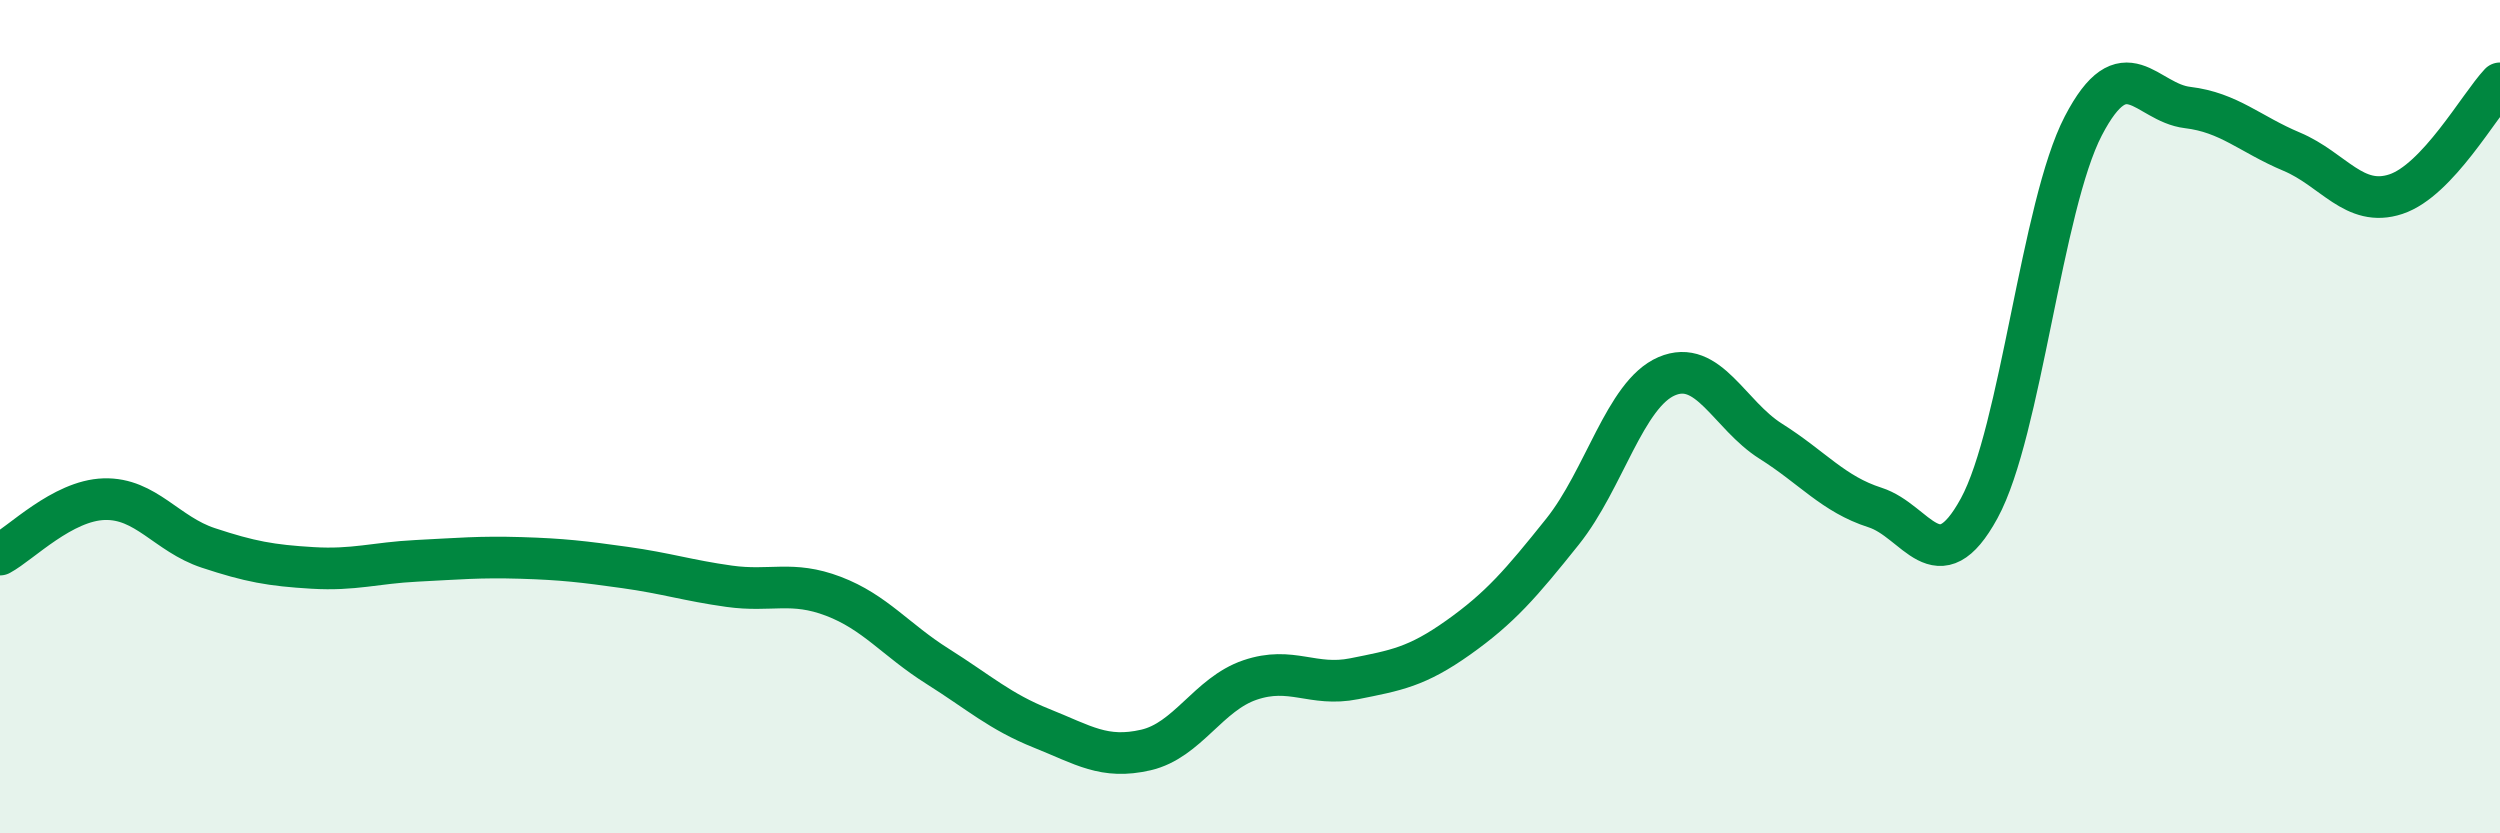
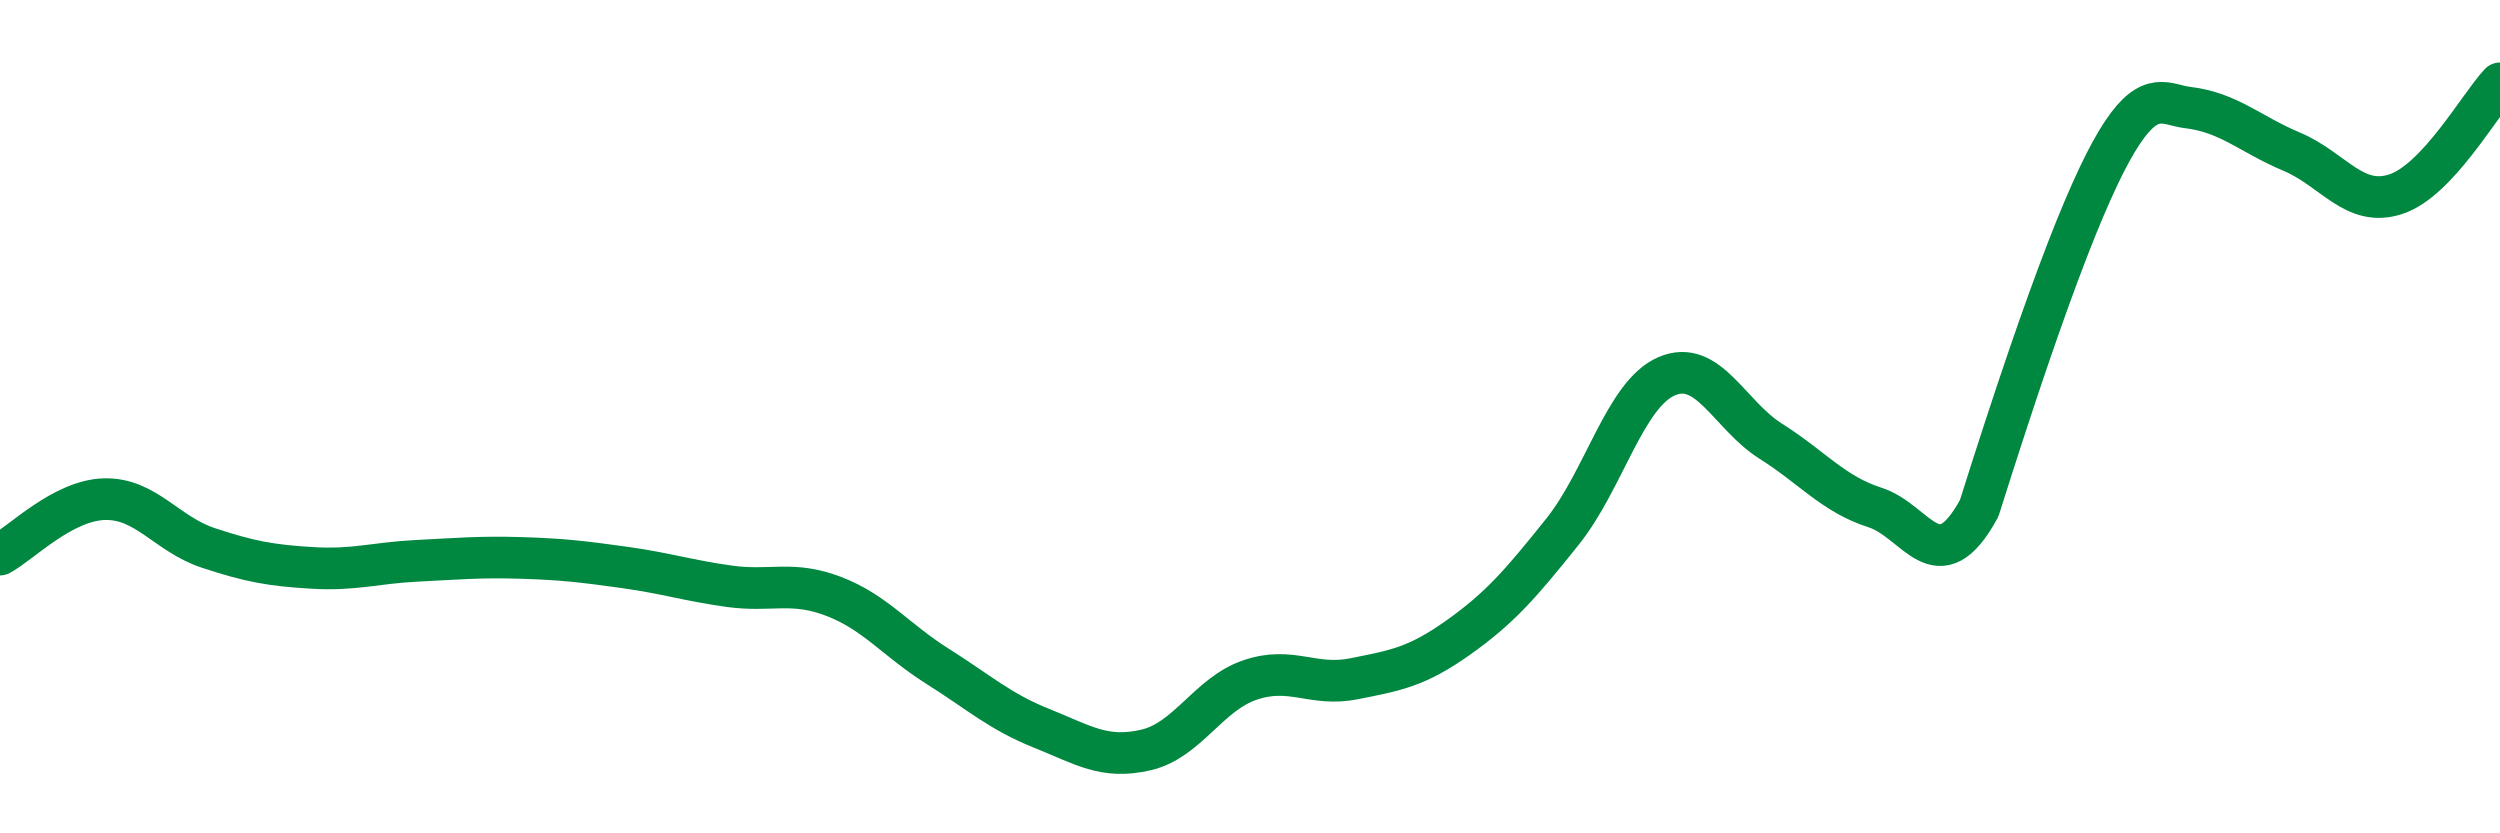
<svg xmlns="http://www.w3.org/2000/svg" width="60" height="20" viewBox="0 0 60 20">
-   <path d="M 0,13.31 C 0.5,13.04 1.5,12.01 2.5,11.98 C 3.5,11.95 4,12.82 5,13.15 C 6,13.48 6.5,13.57 7.5,13.63 C 8.5,13.69 9,13.51 10,13.46 C 11,13.41 11.5,13.36 12.5,13.39 C 13.5,13.42 14,13.48 15,13.62 C 16,13.76 16.5,13.93 17.5,14.07 C 18.5,14.21 19,13.93 20,14.31 C 21,14.69 21.5,15.36 22.5,15.99 C 23.5,16.62 24,17.08 25,17.48 C 26,17.88 26.5,18.23 27.5,18 C 28.5,17.77 29,16.66 30,16.32 C 31,15.98 31.5,16.49 32.5,16.29 C 33.5,16.09 34,16.01 35,15.3 C 36,14.59 36.5,14.01 37.5,12.76 C 38.5,11.51 39,9.46 40,9.03 C 41,8.6 41.5,9.96 42.5,10.59 C 43.5,11.22 44,11.86 45,12.18 C 46,12.5 46.5,14.03 47.5,12.2 C 48.5,10.37 49,4.94 50,3.02 C 51,1.1 51.5,2.46 52.5,2.58 C 53.5,2.7 54,3.22 55,3.64 C 56,4.06 56.5,4.99 57.5,4.66 C 58.5,4.33 59.5,2.53 60,2L60 20L0 20Z" fill="#008740" opacity="0.1" stroke-linecap="round" stroke-linejoin="round" />
-   <path d="M 0,13.31 C 0.5,13.04 1.5,12.01 2.5,11.98 C 3.5,11.95 4,12.82 5,13.15 C 6,13.48 6.5,13.57 7.5,13.63 C 8.5,13.69 9,13.51 10,13.46 C 11,13.41 11.5,13.36 12.5,13.39 C 13.5,13.42 14,13.48 15,13.62 C 16,13.76 16.5,13.93 17.5,14.07 C 18.5,14.21 19,13.93 20,14.31 C 21,14.69 21.5,15.36 22.5,15.99 C 23.5,16.62 24,17.08 25,17.48 C 26,17.88 26.5,18.23 27.5,18 C 28.5,17.77 29,16.66 30,16.32 C 31,15.98 31.5,16.49 32.5,16.29 C 33.5,16.09 34,16.01 35,15.3 C 36,14.59 36.5,14.01 37.5,12.76 C 38.5,11.51 39,9.46 40,9.03 C 41,8.6 41.5,9.96 42.5,10.59 C 43.5,11.22 44,11.86 45,12.18 C 46,12.5 46.5,14.03 47.5,12.2 C 48.5,10.37 49,4.94 50,3.02 C 51,1.1 51.5,2.46 52.5,2.58 C 53.5,2.7 54,3.22 55,3.64 C 56,4.06 56.5,4.99 57.5,4.66 C 58.5,4.33 59.5,2.53 60,2" stroke="#008740" stroke-width="1" fill="none" stroke-linecap="round" stroke-linejoin="round" />
+   <path d="M 0,13.31 C 0.5,13.04 1.5,12.01 2.5,11.98 C 3.5,11.95 4,12.82 5,13.15 C 6,13.48 6.5,13.57 7.5,13.63 C 8.5,13.69 9,13.51 10,13.46 C 11,13.41 11.5,13.36 12.5,13.39 C 13.5,13.42 14,13.48 15,13.62 C 16,13.76 16.5,13.93 17.5,14.07 C 18.5,14.21 19,13.93 20,14.31 C 21,14.69 21.5,15.36 22.5,15.99 C 23.5,16.62 24,17.08 25,17.48 C 26,17.88 26.5,18.23 27.5,18 C 28.5,17.77 29,16.66 30,16.32 C 31,15.98 31.5,16.49 32.5,16.29 C 33.5,16.09 34,16.01 35,15.3 C 36,14.59 36.5,14.01 37.5,12.76 C 38.5,11.51 39,9.46 40,9.03 C 41,8.6 41.5,9.96 42.5,10.59 C 43.5,11.22 44,11.86 45,12.18 C 46,12.5 46.5,14.03 47.5,12.2 C 51,1.1 51.5,2.46 52.5,2.58 C 53.5,2.7 54,3.22 55,3.64 C 56,4.06 56.5,4.99 57.5,4.66 C 58.5,4.33 59.5,2.53 60,2" stroke="#008740" stroke-width="1" fill="none" stroke-linecap="round" stroke-linejoin="round" />
</svg>